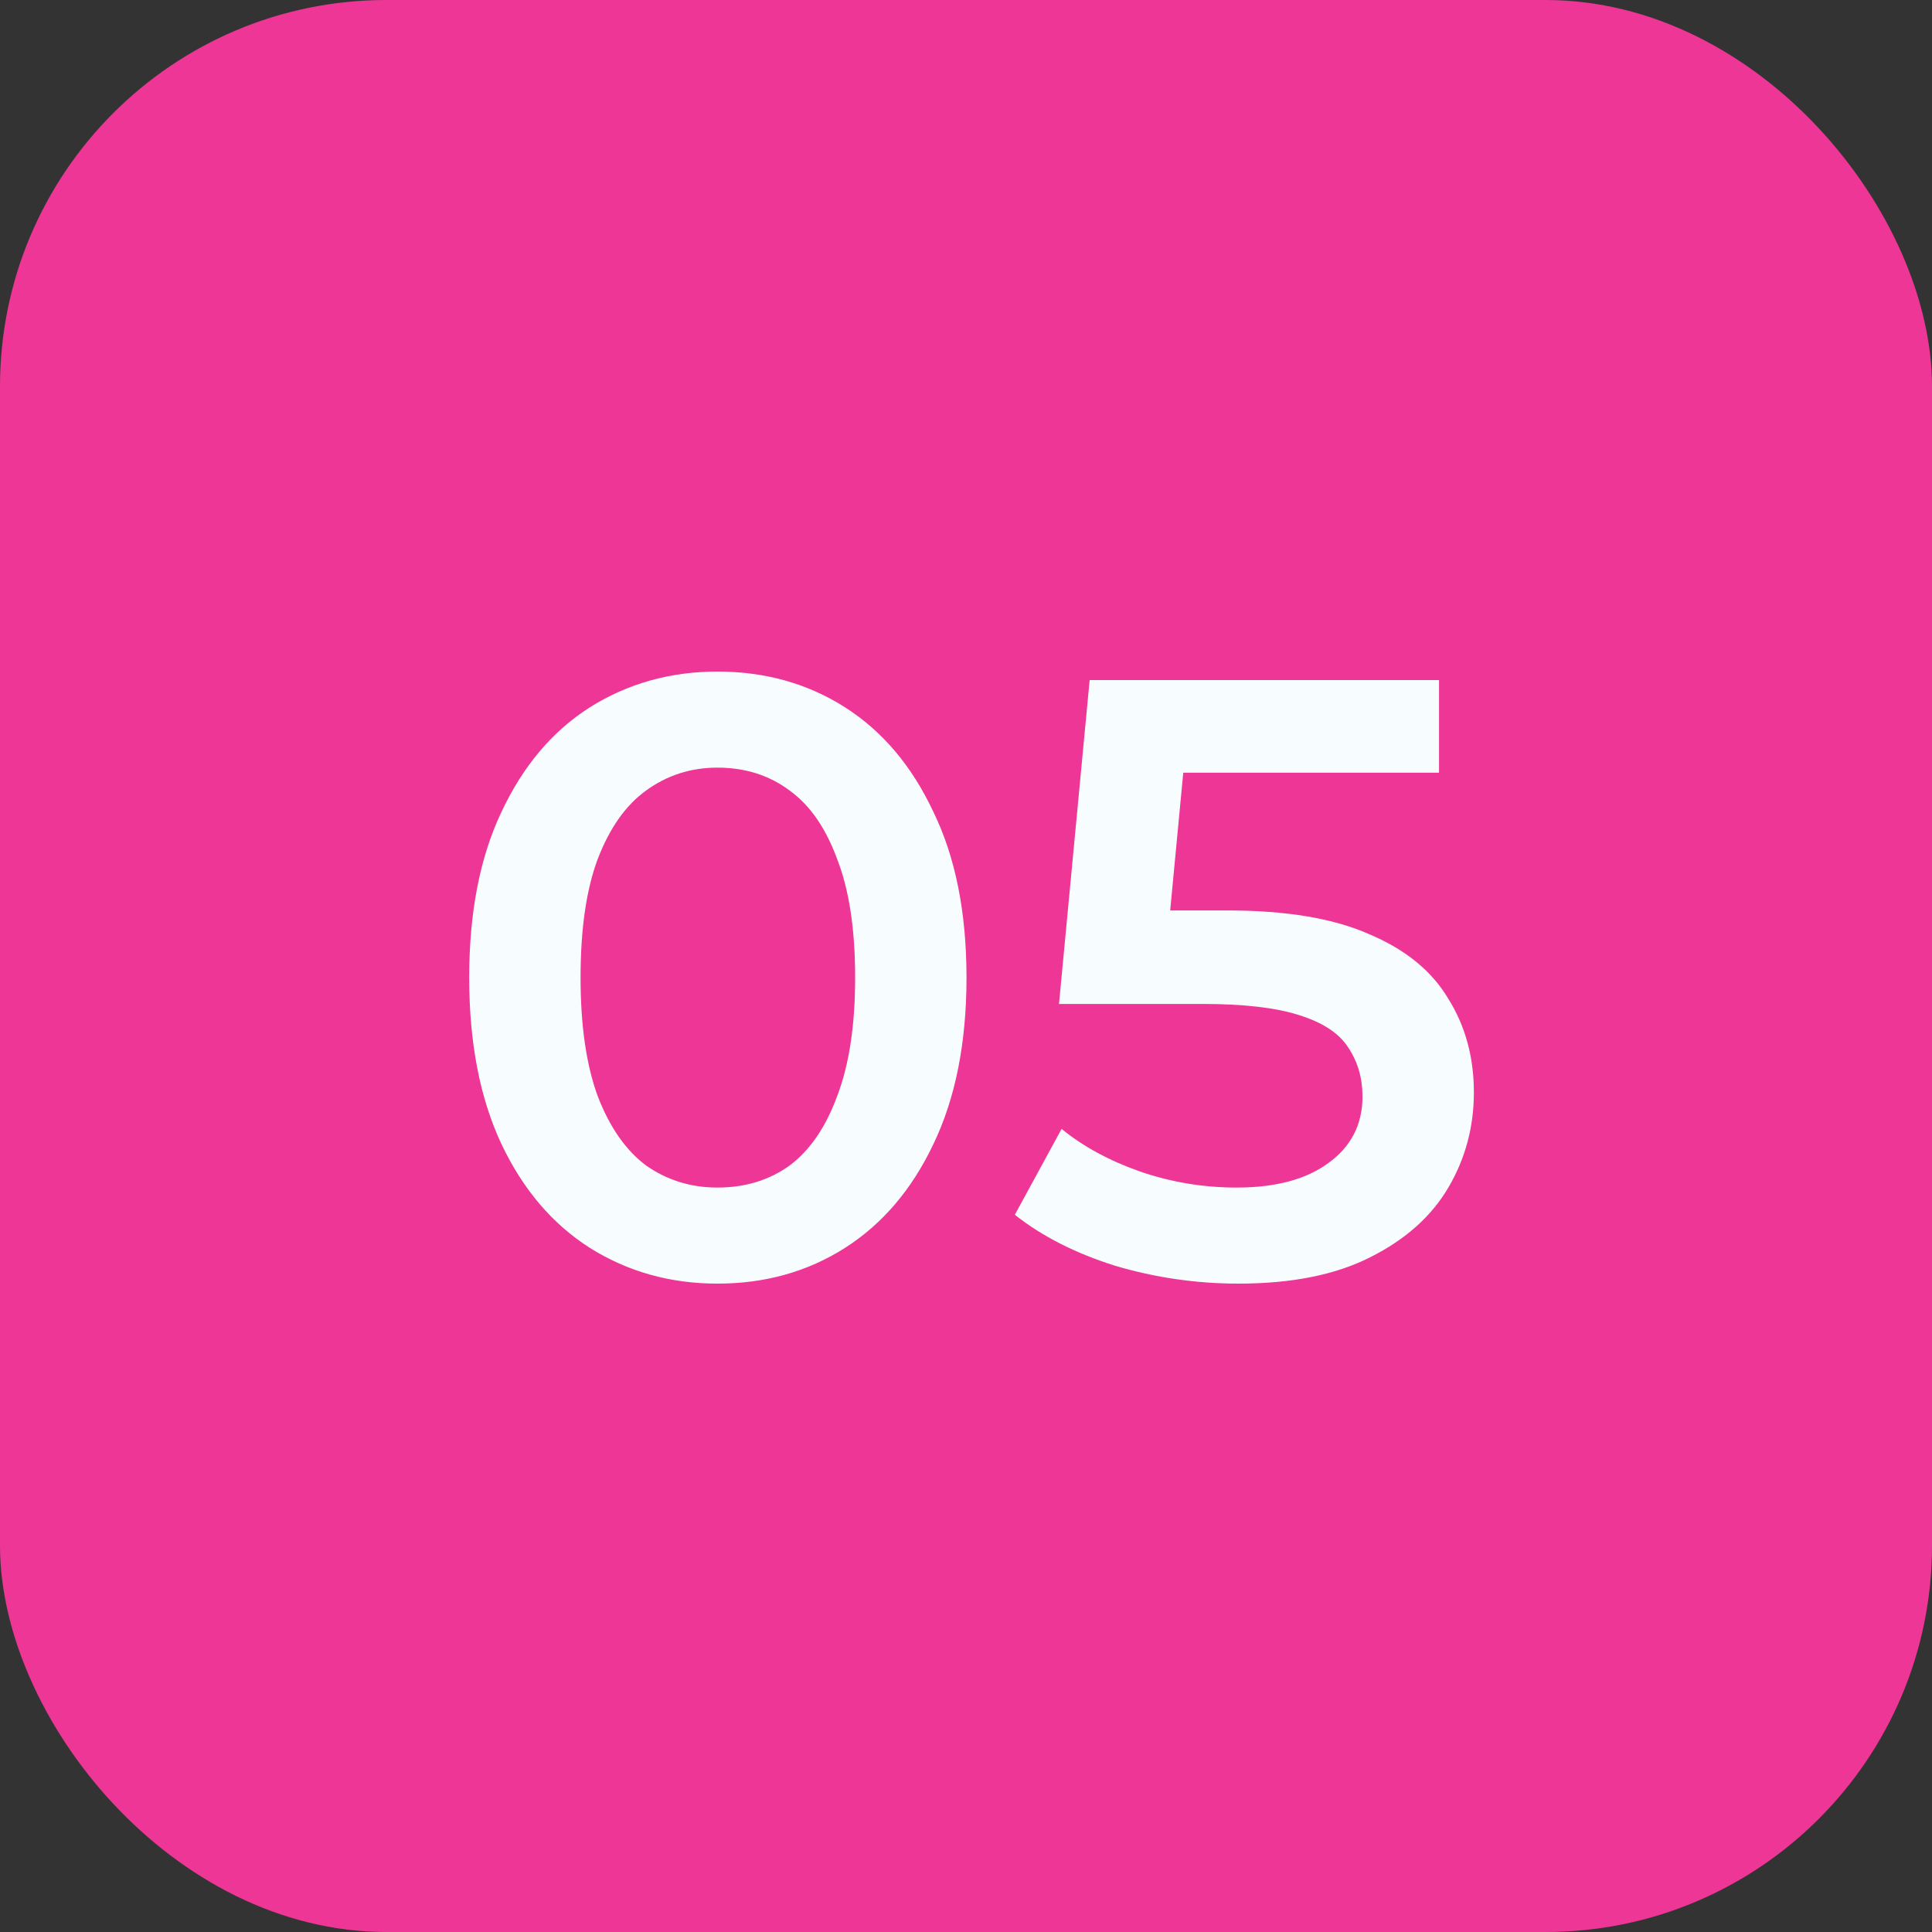
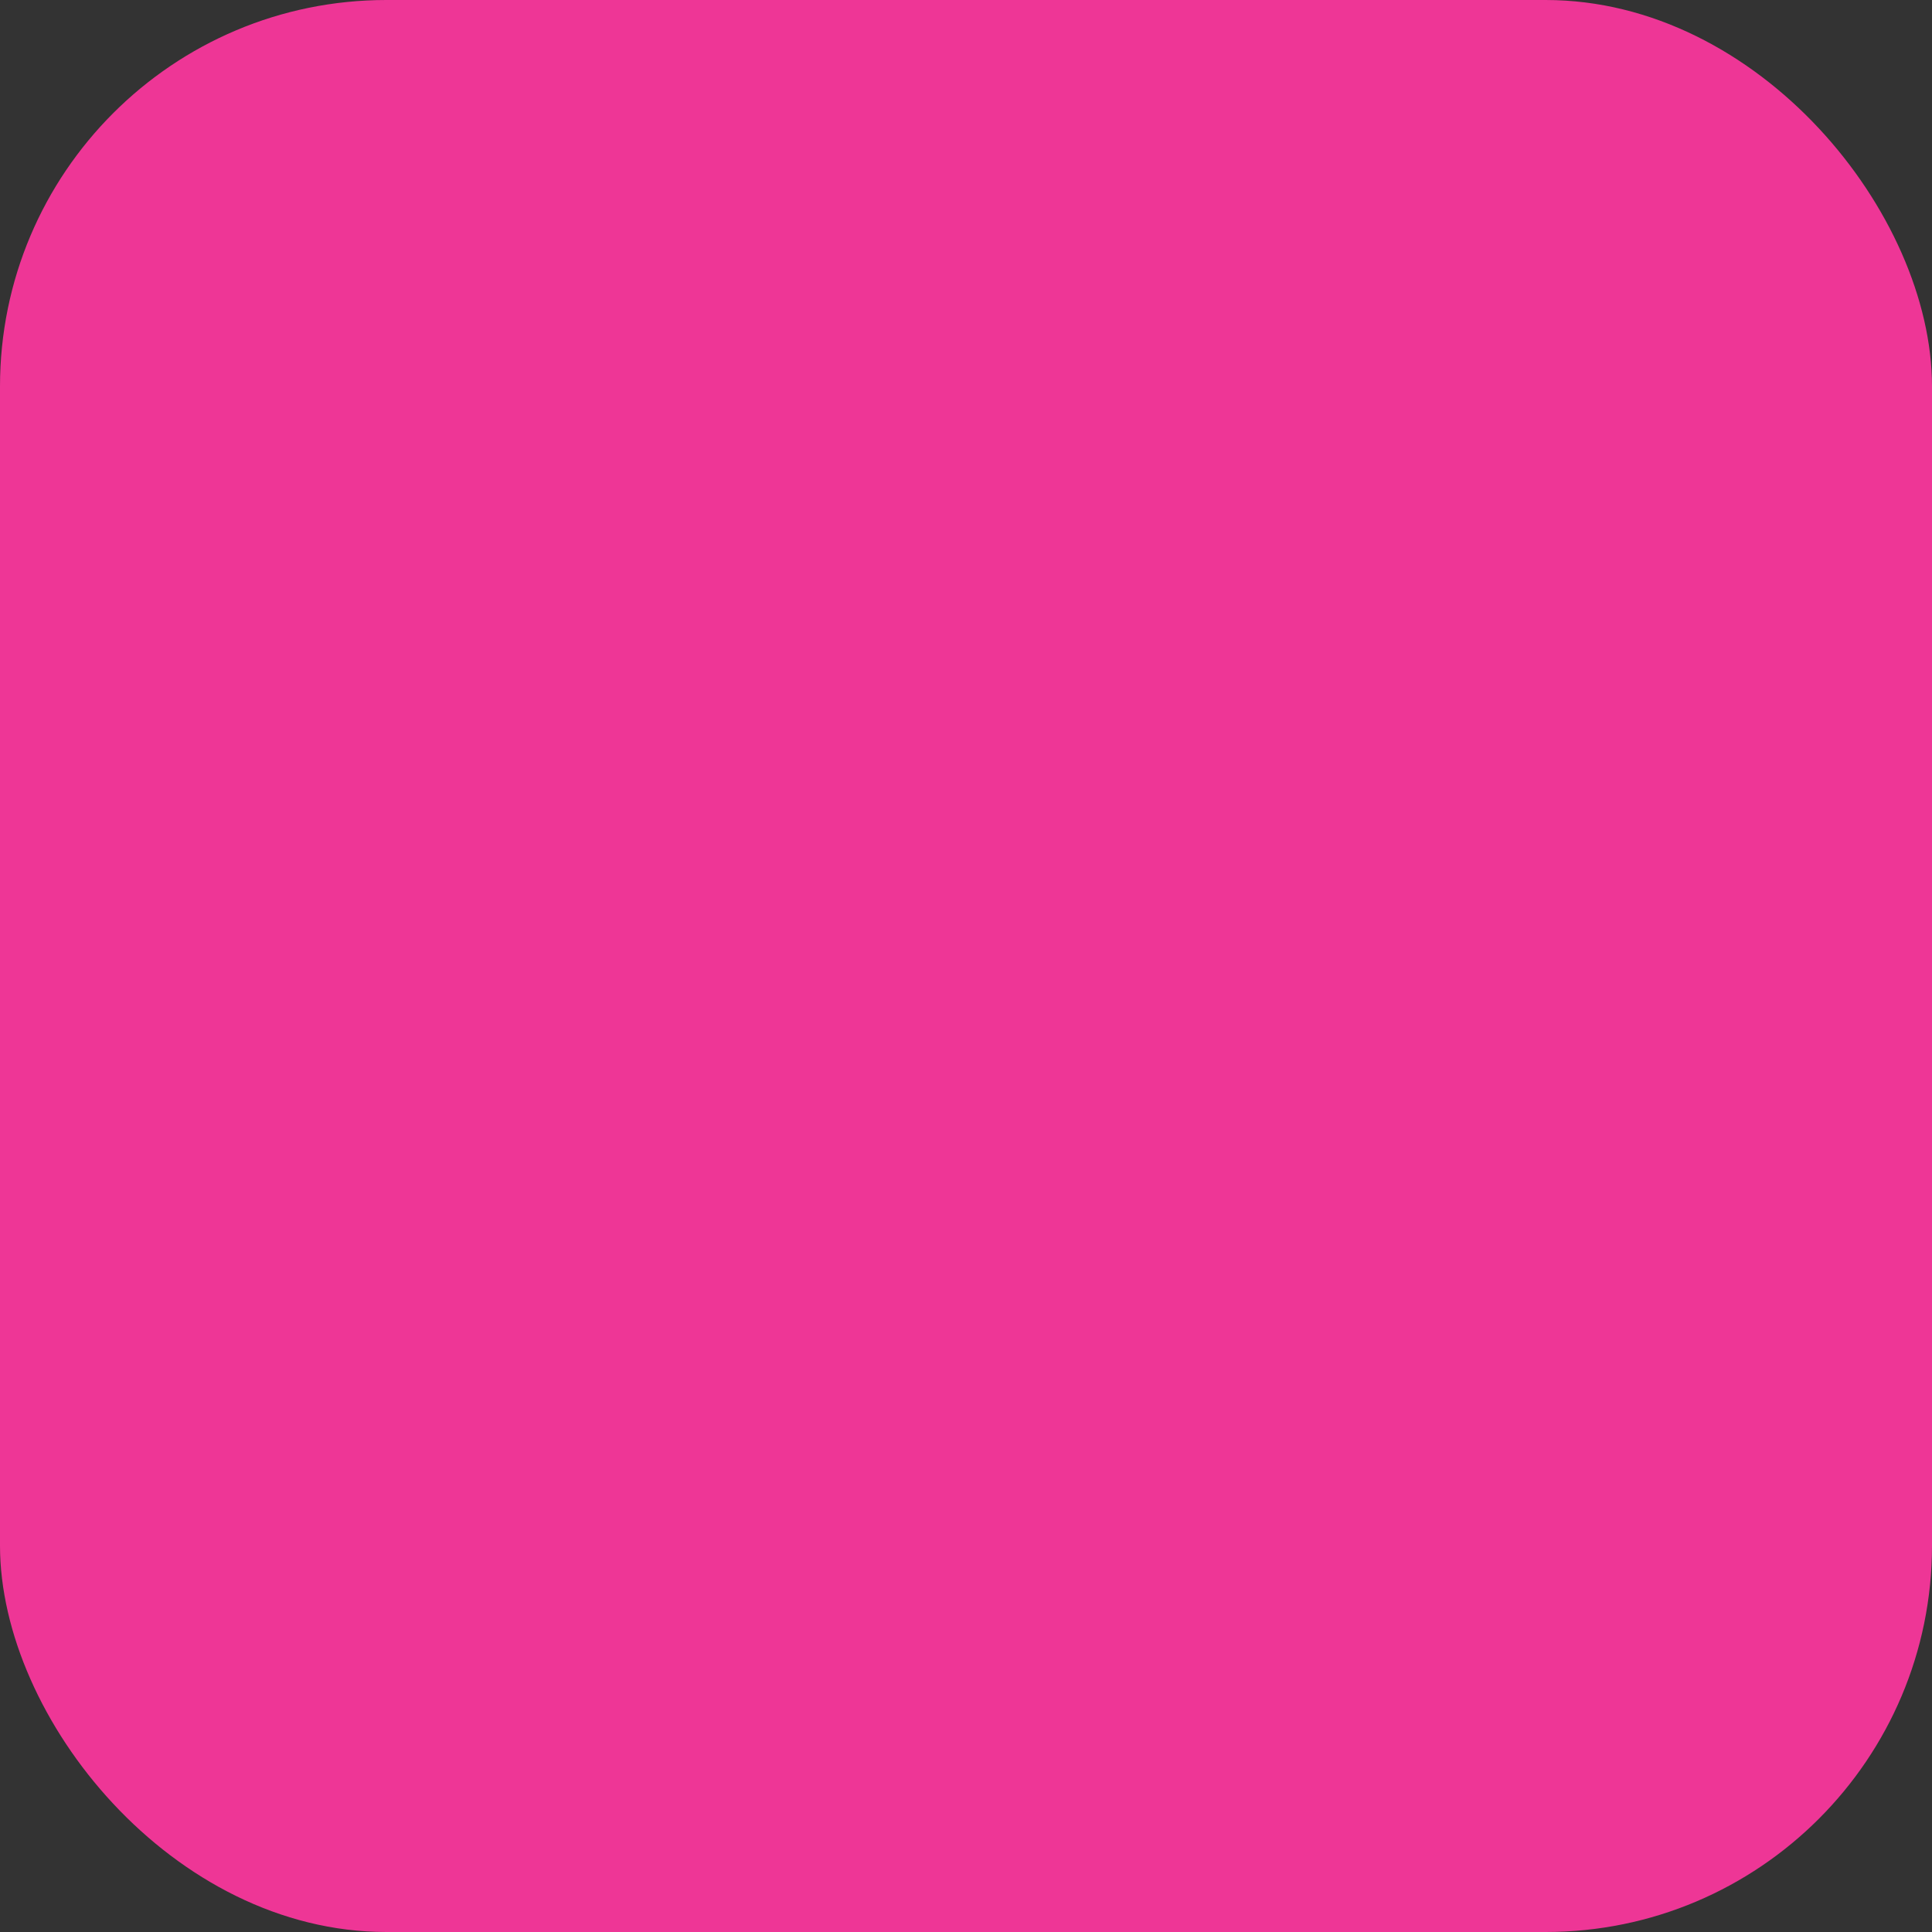
<svg xmlns="http://www.w3.org/2000/svg" width="50" height="50" viewBox="0 0 50 50" fill="none">
  <rect x="0" y="0" width="50" height="50" fill="#333333" stroke="none" />
  <rect width="50" height="50" rx="10" fill="#EE3696" />
-   <path d="M18.567 33.22C17.349 33.22 16.25 32.912 15.267 32.296C14.299 31.68 13.536 30.785 12.979 29.612C12.421 28.424 12.143 26.987 12.143 25.3C12.143 23.613 12.421 22.183 12.979 21.01C13.536 19.822 14.299 18.92 15.267 18.304C16.25 17.688 17.349 17.38 18.567 17.38C19.799 17.38 20.899 17.688 21.867 18.304C22.835 18.92 23.598 19.822 24.155 21.01C24.727 22.183 25.013 23.613 25.013 25.3C25.013 26.987 24.727 28.424 24.155 29.612C23.598 30.785 22.835 31.68 21.867 32.296C20.899 32.912 19.799 33.22 18.567 33.22ZM18.567 30.734C19.285 30.734 19.909 30.543 20.437 30.162C20.965 29.766 21.375 29.165 21.669 28.358C21.977 27.551 22.131 26.532 22.131 25.3C22.131 24.053 21.977 23.034 21.669 22.242C21.375 21.435 20.965 20.841 20.437 20.46C19.909 20.064 19.285 19.866 18.567 19.866C17.878 19.866 17.262 20.064 16.719 20.46C16.191 20.841 15.773 21.435 15.465 22.242C15.171 23.034 15.025 24.053 15.025 25.3C15.025 26.532 15.171 27.551 15.465 28.358C15.773 29.165 16.191 29.766 16.719 30.162C17.262 30.543 17.878 30.734 18.567 30.734ZM32.05 33.22C30.964 33.22 29.901 33.066 28.86 32.758C27.833 32.435 26.968 31.995 26.264 31.438L27.474 29.216C28.031 29.671 28.706 30.037 29.497 30.316C30.304 30.595 31.14 30.734 32.005 30.734C33.017 30.734 33.809 30.521 34.382 30.096C34.968 29.671 35.261 29.099 35.261 28.38C35.261 27.896 35.137 27.471 34.888 27.104C34.653 26.737 34.227 26.459 33.611 26.268C33.01 26.077 32.181 25.982 31.125 25.982H27.407L28.2 17.6H37.242V19.998H29.256L30.752 18.634L30.157 24.904L28.662 23.562H31.764C33.289 23.562 34.514 23.767 35.438 24.178C36.376 24.574 37.058 25.131 37.483 25.85C37.923 26.554 38.144 27.361 38.144 28.27C38.144 29.165 37.923 29.986 37.483 30.734C37.044 31.482 36.369 32.083 35.459 32.538C34.565 32.993 33.428 33.22 32.05 33.22Z" fill="#F7FDFF" />
</svg>